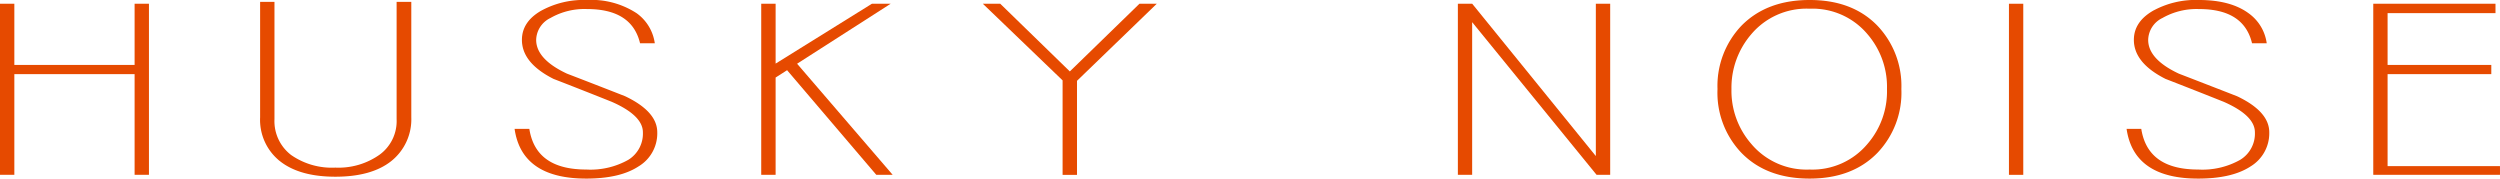
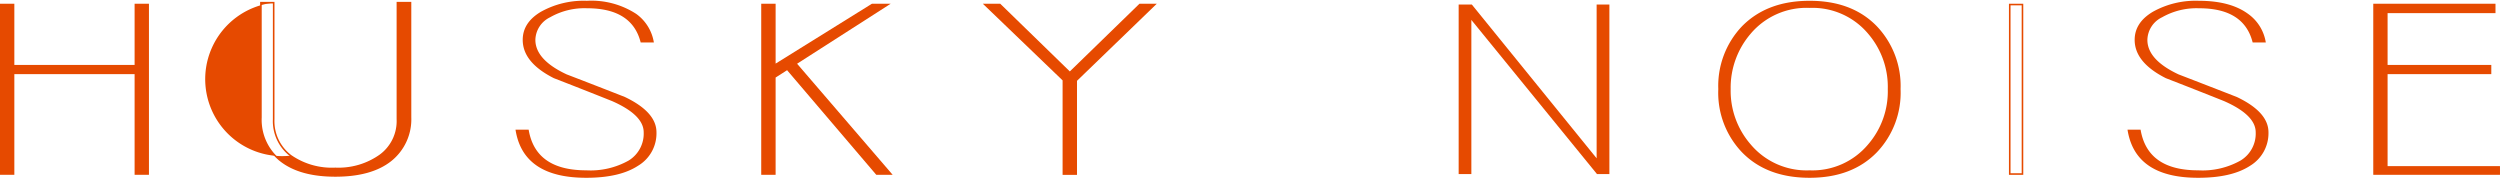
<svg xmlns="http://www.w3.org/2000/svg" width="393.733" height="28.125" viewBox="0 0 393.733 28.125">
  <g id="グループ_465" data-name="グループ 465" transform="translate(-1060.275 -7310.274)">
    <path id="パス_350" data-name="パス 350" d="M21.321.29V9.93H2.135V.29H.125V26.982H2.135V11.121H21.321V26.982h2.009V.29Z" transform="translate(1060.275 7310.7)" fill="#e64a00" />
    <path id="パス_351" data-name="パス 351" d="M23.334,26.985H21.325V11.124H2.135V26.985H.125V.29H2.135V9.93h19.19V.29h2.009Z" transform="translate(1060.274 7310.699)" fill="none" stroke="#e64a00" stroke-width="0.25" />
-     <path id="パス_352" data-name="パス 352" d="M35.143,18.275a8.286,8.286,0,0,1-3.132,6.8c-2.045,1.616-4.959,2.417-8.7,2.417-3.708,0-6.6-.8-8.646-2.417a8.174,8.174,0,0,1-3.082-6.8V.208h2.009v18.35A6.838,6.838,0,0,0,16.267,24.3a11.336,11.336,0,0,0,7.044,2.009,11.3,11.3,0,0,0,7.04-2.063,6.658,6.658,0,0,0,2.728-5.692V.208h2.063Z" transform="translate(1089.785 7310.488)" fill="#e64a00" />
+     <path id="パス_352" data-name="パス 352" d="M35.143,18.275a8.286,8.286,0,0,1-3.132,6.8c-2.045,1.616-4.959,2.417-8.7,2.417-3.708,0-6.6-.8-8.646-2.417a8.174,8.174,0,0,1-3.082-6.8V.208h2.009A6.838,6.838,0,0,0,16.267,24.3a11.336,11.336,0,0,0,7.044,2.009,11.3,11.3,0,0,0,7.04-2.063,6.658,6.658,0,0,0,2.728-5.692V.208h2.063Z" transform="translate(1089.785 7310.488)" fill="#e64a00" />
    <path id="パス_353" data-name="パス 353" d="M35.143,18.275a8.286,8.286,0,0,1-3.132,6.8c-2.045,1.616-4.959,2.417-8.7,2.417-3.708,0-6.6-.8-8.646-2.417a8.174,8.174,0,0,1-3.082-6.8V.208h2.009v18.35A6.838,6.838,0,0,0,16.267,24.3a11.336,11.336,0,0,0,7.044,2.009,11.3,11.3,0,0,0,7.04-2.063,6.658,6.658,0,0,0,2.728-5.692V.208h2.063Z" transform="translate(1089.785 7310.488)" fill="none" stroke="#e64a00" stroke-width="0.25" />
    <path id="パス_354" data-name="パス 354" d="M45,20.838a5.938,5.938,0,0,1-2.911,5.274C40.152,27.375,37.442,28,33.93,28Q23.976,28,22.8,20.424h2.07q1.067,6.4,9.064,6.4a12.253,12.253,0,0,0,6.693-1.545,4.968,4.968,0,0,0,2.36-4.441q0-2.725-4.97-4.913-4.564-1.824-9.182-3.615c-3.282-1.659-4.9-3.669-4.9-6.028,0-1.824.955-3.3,2.893-4.444A13.81,13.81,0,0,1,34.045.125a12.92,12.92,0,0,1,7.763,2.063,6.879,6.879,0,0,1,2.782,4.5H42.512Q41.16,1.294,34.045,1.3a10.907,10.907,0,0,0-5.8,1.423,4.056,4.056,0,0,0-2.317,3.554c0,2.085,1.648,3.908,4.927,5.438q4.613,1.77,9.164,3.558Q45,17.649,45,20.838" transform="translate(1118.665 7310.274)" fill="#e64a00" />
-     <path id="パス_355" data-name="パス 355" d="M45,20.838a5.938,5.938,0,0,1-2.911,5.274C40.152,27.375,37.442,28,33.93,28Q23.976,28,22.8,20.424h2.07q1.067,6.4,9.064,6.4a12.253,12.253,0,0,0,6.693-1.545,4.968,4.968,0,0,0,2.36-4.441q0-2.725-4.97-4.913-4.564-1.824-9.182-3.615c-3.282-1.659-4.9-3.669-4.9-6.028,0-1.824.955-3.3,2.893-4.444A13.81,13.81,0,0,1,34.045.125a12.92,12.92,0,0,1,7.763,2.063,6.879,6.879,0,0,1,2.782,4.5H42.512Q41.16,1.294,34.045,1.3a10.907,10.907,0,0,0-5.8,1.423,4.056,4.056,0,0,0-2.317,3.554c0,2.085,1.648,3.908,4.927,5.438q4.613,1.77,9.164,3.558Q45,17.649,45,20.838Z" transform="translate(1118.665 7310.274)" fill="none" stroke="#e64a00" stroke-width="0.25" />
    <path id="パス_356" data-name="パス 356" d="M53.961,26.985H51.712L37.627,10.466l-1.956,1.251V26.985H33.655V.29h2.017V9.819L51,.29h2.489L38.99,9.583Z" transform="translate(1146.633 7310.699)" fill="#e64a00" />
    <path id="パス_357" data-name="パス 357" d="M53.961,26.985H51.712L37.627,10.466l-1.956,1.251V26.985H33.655V.29h2.017V9.819L51,.29h2.489L38.99,9.583Z" transform="translate(1146.633 7310.699)" fill="none" stroke="#e64a00" stroke-width="0.25" />
    <path id="パス_358" data-name="パス 358" d="M70.239.29,57.861,12.247V26.985h-2.02V12.179L43.469.29h2.378L56.856,11,67.872.29Z" transform="translate(1171.91 7310.7)" fill="#e64a00" />
    <path id="パス_359" data-name="パス 359" d="M70.239.29,57.861,12.247V26.985h-2.02V12.179L43.469.29h2.378L56.856,11,67.872.29Z" transform="translate(1171.91 7310.7)" fill="none" stroke="#e64a00" stroke-width="0.25" />
    <path id="パス_360" data-name="パス 360" d="M88.078,26.985H86.122L66.339,2.714V26.985h-2V.29h2.074L86.069,24.507V.29h2.009Z" transform="translate(1225.665 7310.699)" fill="#e64a00" />
-     <path id="パス_361" data-name="パス 361" d="M88.078,26.985H86.122L66.339,2.714V26.985h-2V.29h2.074L86.069,24.507V.29h2.009Z" transform="translate(1225.665 7310.699)" fill="none" stroke="#e64a00" stroke-width="0.25" />
    <path id="パス_362" data-name="パス 362" d="M99.386,22.726a11.416,11.416,0,0,1-9.225,4.1,11.5,11.5,0,0,1-9.3-4.1,12.841,12.841,0,0,1-3.136-8.7,13.02,13.02,0,0,1,3.136-8.7,11.506,11.506,0,0,1,9.3-4.08,11.423,11.423,0,0,1,9.225,4.08,12.805,12.805,0,0,1,3.082,8.7,12.751,12.751,0,0,1-3.082,8.7m1.369-18.582C98.148,1.452,94.623.125,90.161.125S82.151,1.452,79.505,4.144a13.605,13.605,0,0,0-3.729,9.883,13.57,13.57,0,0,0,3.729,9.954C82.108,26.656,85.648,28,90.161,28q6.693,0,10.594-4.019a13.584,13.584,0,0,0,3.729-9.954,13.62,13.62,0,0,0-3.729-9.883" transform="translate(1255.119 7310.274)" fill="#e64a00" />
-     <path id="パス_363" data-name="パス 363" d="M99.386,22.726a11.416,11.416,0,0,1-9.225,4.1,11.5,11.5,0,0,1-9.3-4.1,12.841,12.841,0,0,1-3.136-8.7,13.02,13.02,0,0,1,3.136-8.7,11.506,11.506,0,0,1,9.3-4.08,11.423,11.423,0,0,1,9.225,4.08,12.805,12.805,0,0,1,3.082,8.7A12.751,12.751,0,0,1,99.386,22.726Zm1.369-18.582C98.148,1.452,94.623.125,90.161.125S82.151,1.452,79.505,4.144a13.605,13.605,0,0,0-3.729,9.883,13.57,13.57,0,0,0,3.729,9.954C82.108,26.656,85.648,28,90.161,28q6.693,0,10.594-4.019a13.584,13.584,0,0,0,3.729-9.954A13.62,13.62,0,0,0,100.755,4.144Z" transform="translate(1255.119 7310.274)" fill="none" stroke="#e64a00" stroke-width="0.25" />
-     <rect id="長方形_3508" data-name="長方形 3508" width="2.006" height="26.695" transform="translate(1376.795 7310.989)" fill="#e64a00" />
    <rect id="長方形_3509" data-name="長方形 3509" width="2.006" height="26.695" transform="translate(1376.795 7310.989)" fill="none" stroke="#e64a00" stroke-width="0.25" />
    <path id="パス_364" data-name="パス 364" d="M116,20.838a5.991,5.991,0,0,1-2.9,5.274Q110.2,28.006,104.91,28,94.983,28,93.8,20.424h2.06q1.078,6.4,9.05,6.4a12.225,12.225,0,0,0,6.7-1.545,4.953,4.953,0,0,0,2.378-4.441q0-2.725-4.974-4.913-4.57-1.824-9.182-3.615c-3.282-1.659-4.906-3.669-4.906-6.028,0-1.824.958-3.3,2.893-4.444a13.82,13.82,0,0,1,7.23-1.713c3.275,0,5.857.679,7.745,2.063a6.829,6.829,0,0,1,2.785,4.5H113.51q-1.362-5.4-8.463-5.385a10.964,10.964,0,0,0-5.81,1.423A4.044,4.044,0,0,0,96.93,6.282c0,2.085,1.641,3.908,4.916,5.438,3.064,1.18,6.132,2.371,9.175,3.558Q116,17.649,116,20.838" transform="translate(1301.544 7310.274)" fill="#e64a00" />
-     <path id="パス_365" data-name="パス 365" d="M116,20.838a5.991,5.991,0,0,1-2.9,5.274Q110.2,28.006,104.91,28,94.983,28,93.8,20.424h2.06q1.078,6.4,9.05,6.4a12.225,12.225,0,0,0,6.7-1.545,4.953,4.953,0,0,0,2.378-4.441q0-2.725-4.974-4.913-4.57-1.824-9.182-3.615c-3.282-1.659-4.906-3.669-4.906-6.028,0-1.824.958-3.3,2.893-4.444a13.82,13.82,0,0,1,7.23-1.713c3.275,0,5.857.679,7.745,2.063a6.829,6.829,0,0,1,2.785,4.5H113.51q-1.362-5.4-8.463-5.385a10.964,10.964,0,0,0-5.81,1.423A4.044,4.044,0,0,0,96.93,6.282c0,2.085,1.641,3.908,4.916,5.438,3.064,1.18,6.132,2.371,9.175,3.558Q116,17.649,116,20.838Z" transform="translate(1301.544 7310.274)" fill="none" stroke="#e64a00" stroke-width="0.25" />
    <path id="パス_366" data-name="パス 366" d="M124.369,26.985H104.66V.29h19V1.523H106.666V9.93H123v1.194H106.666V25.862h17.7Z" transform="translate(1329.513 7310.699)" fill="#e64a00" />
    <path id="パス_367" data-name="パス 367" d="M124.369,26.985H104.66V.29h19V1.523H106.666V9.93H123v1.194H106.666V25.862h17.7Z" transform="translate(1329.513 7310.699)" fill="none" stroke="#e64a00" stroke-width="0.25" />
  </g>
</svg>